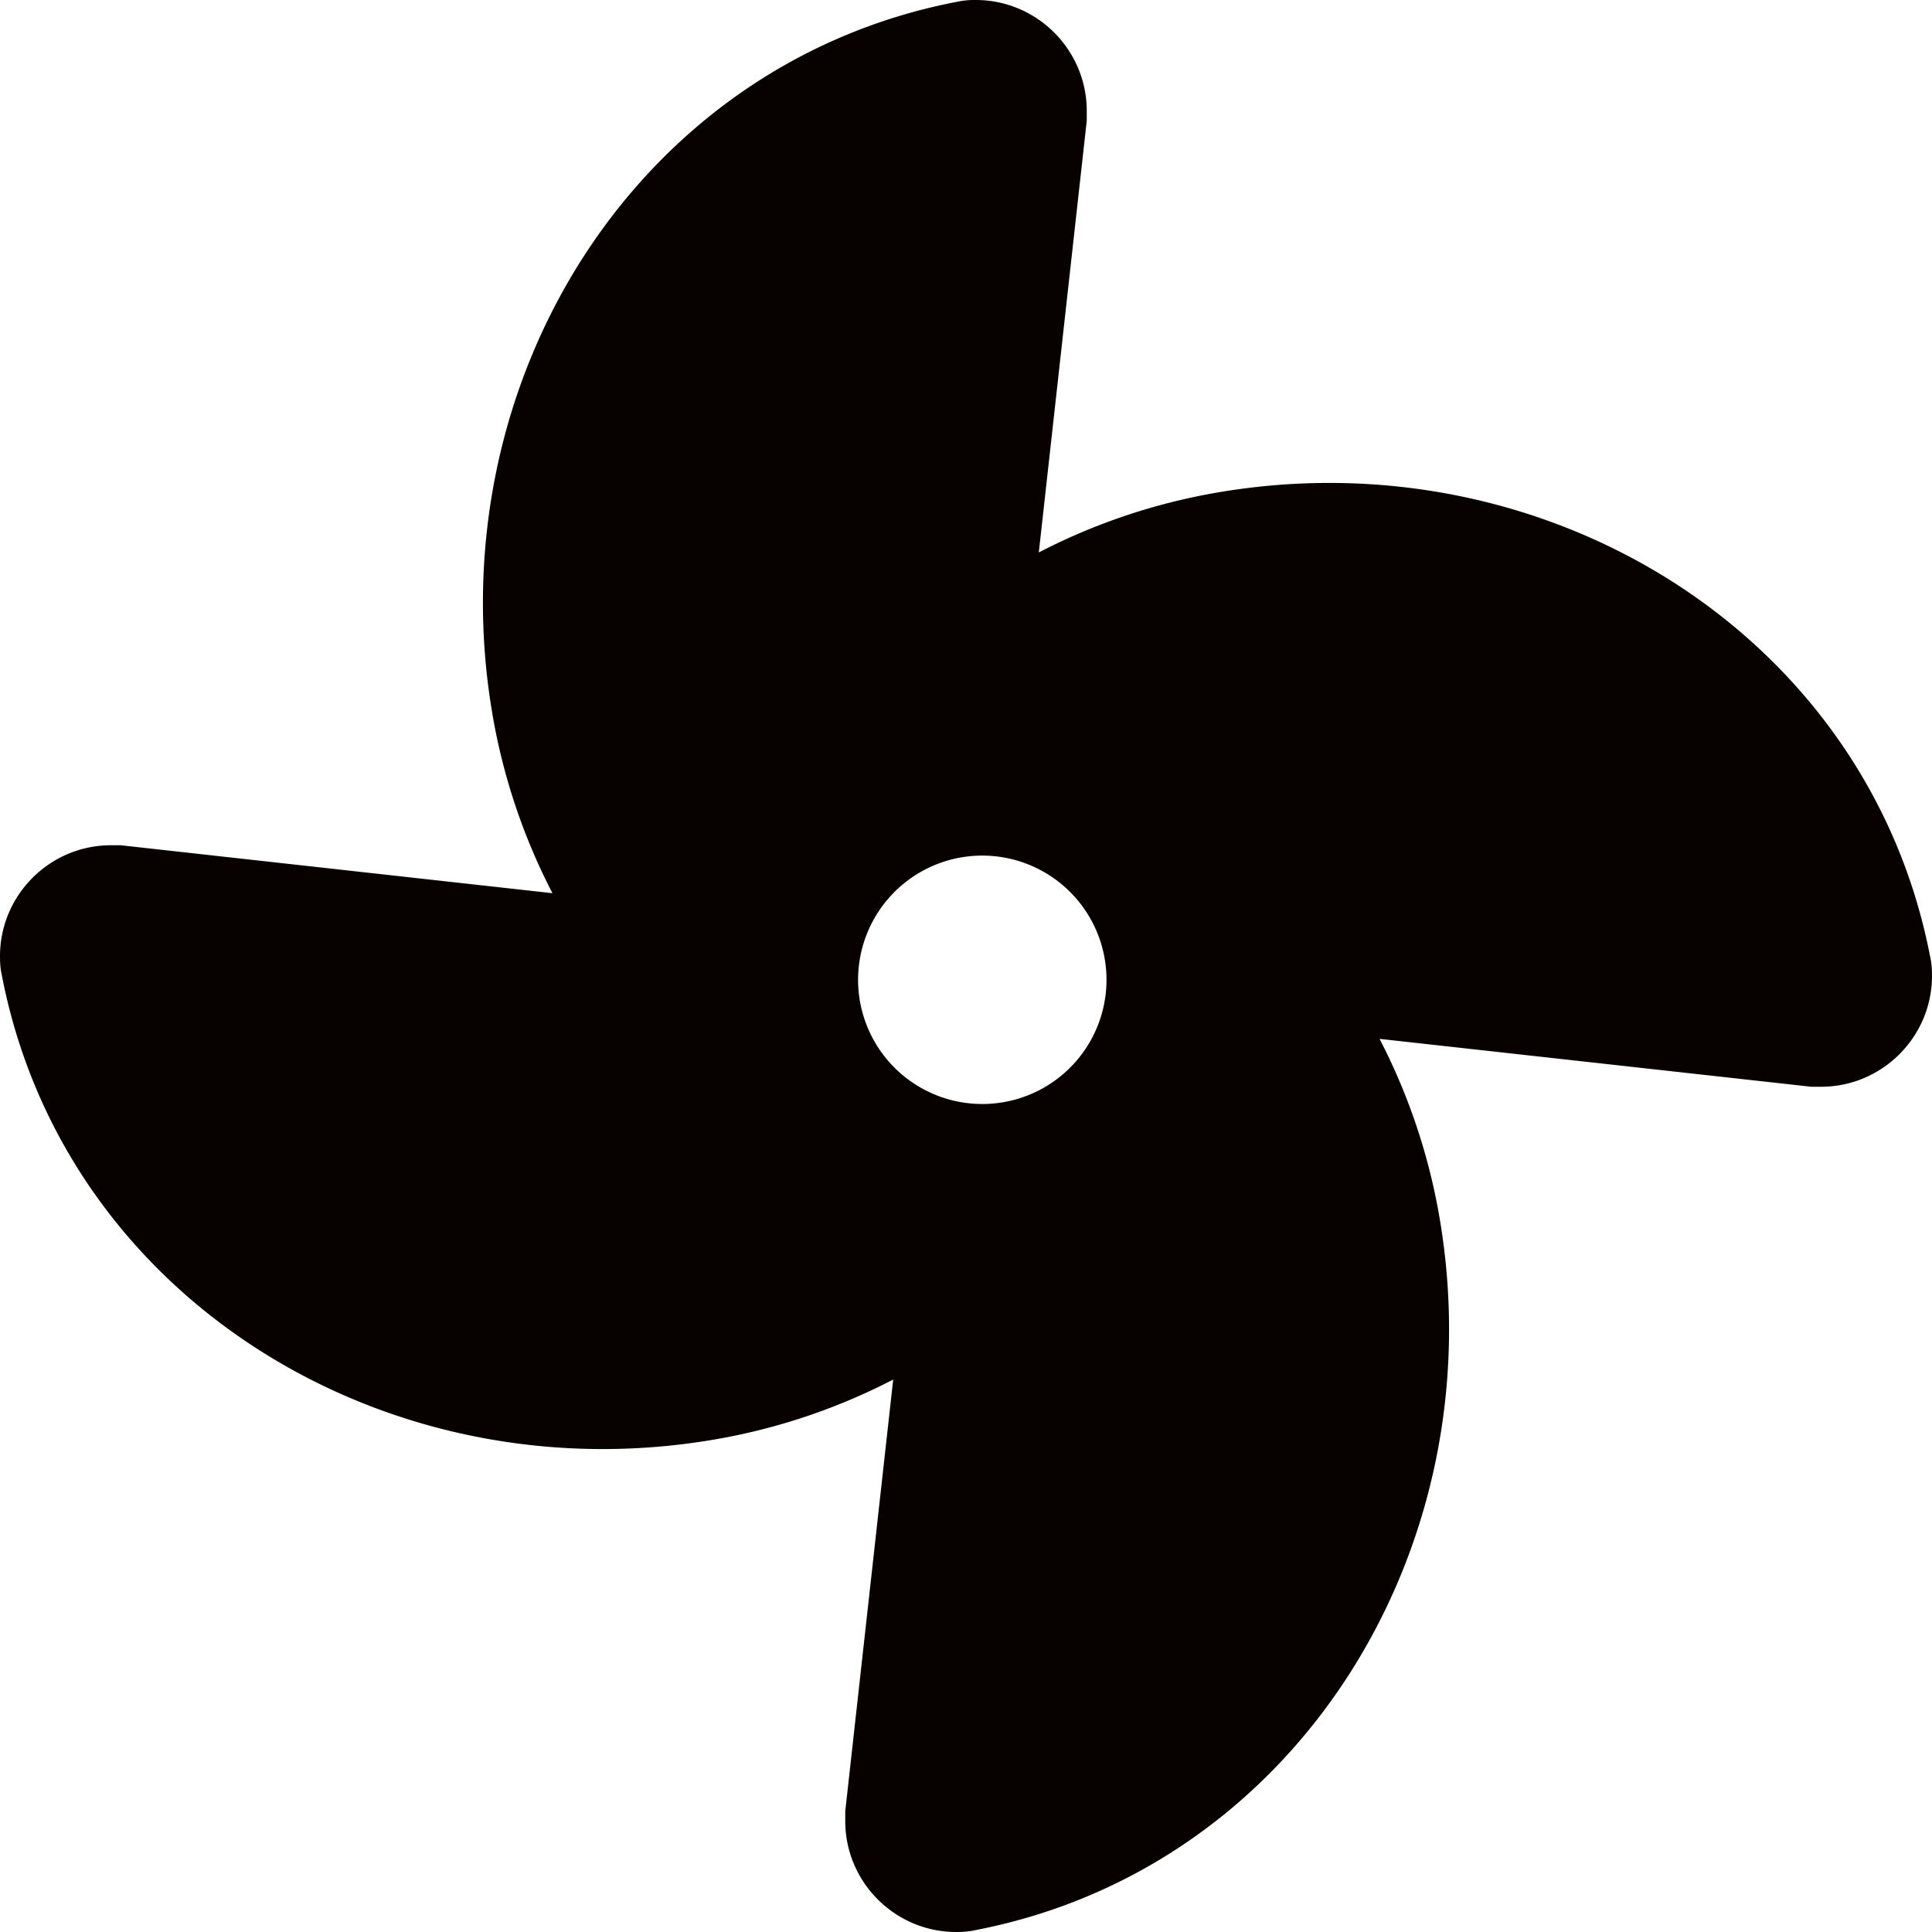
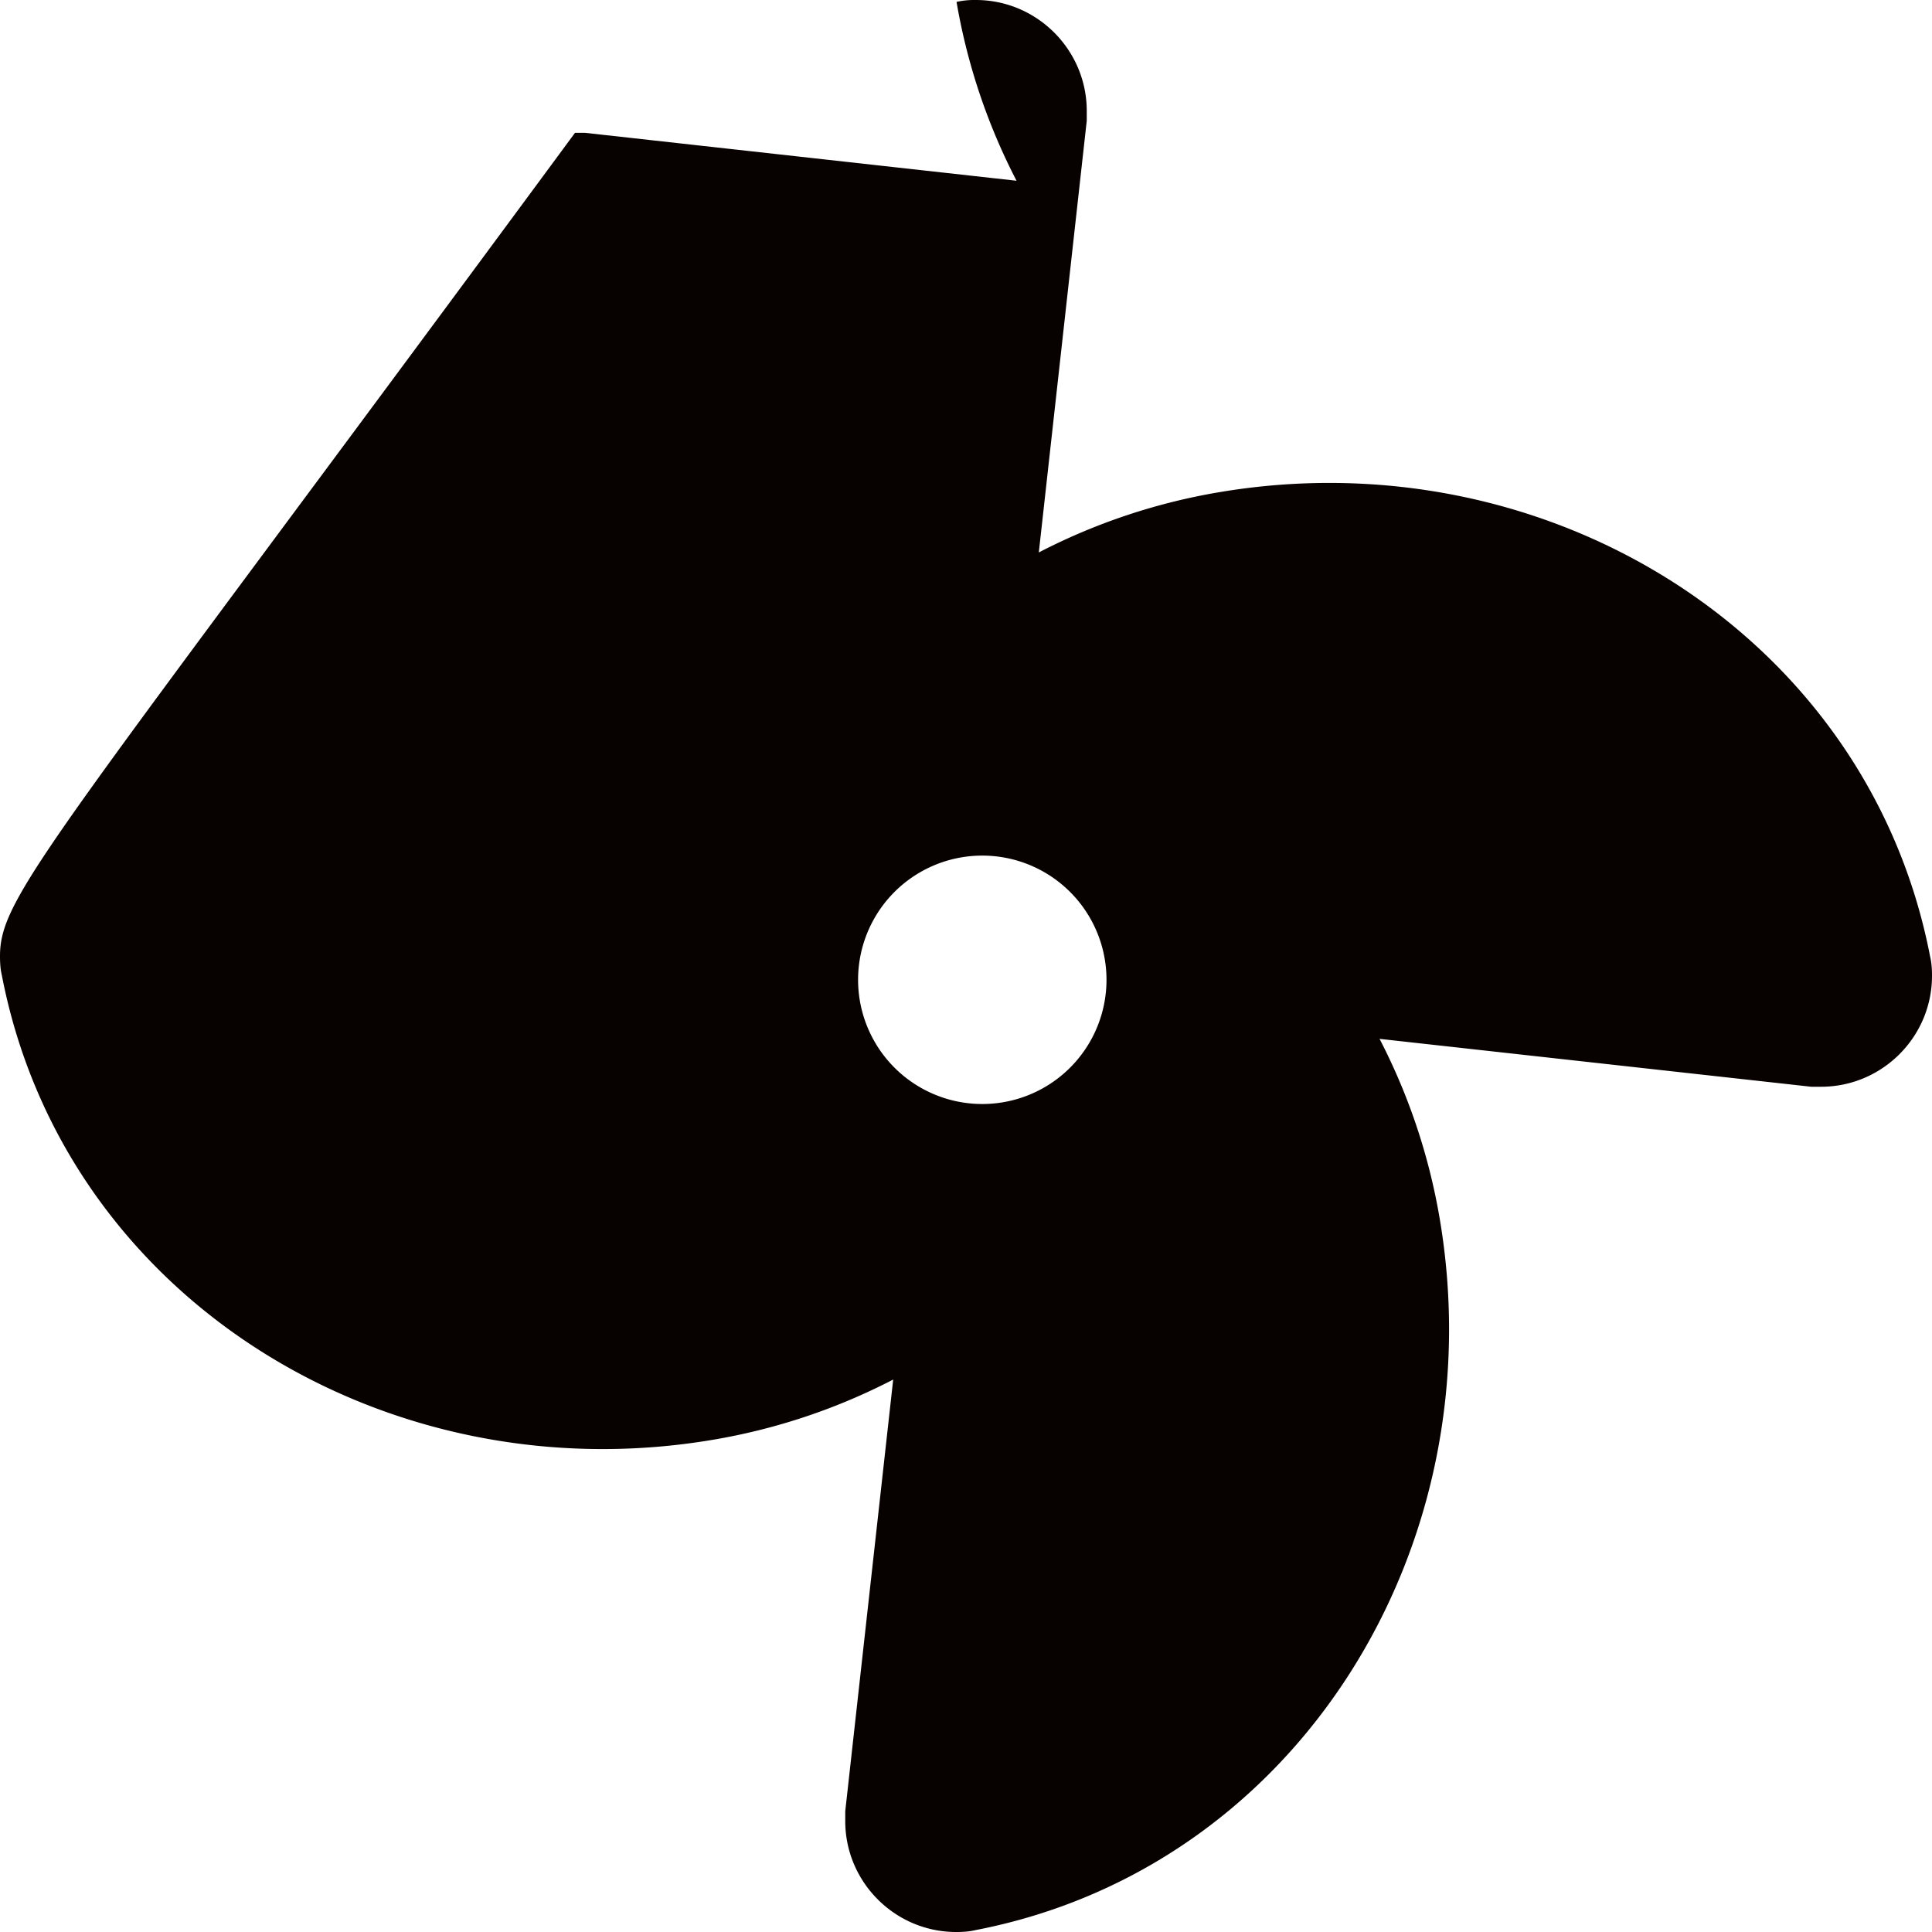
<svg xmlns="http://www.w3.org/2000/svg" width="38" height="38">
-   <path fill="#070100" fill-rule="evenodd" d="M19.271 16.829a2.443 2.443 0 1 1 0 4.885 2.443 2.443 0 0 1 0-4.885M19.193 0a1.64 1.64 0 0 0-.379.037C12.47 1.262 8.58 7.593 9.686 14.05a12.063 12.063 0 0 0 1.18 3.518l-8.491-.943h-.193C.98 16.625 0 17.605 0 18.807c0 .126.007.253.037.379 1.225 6.345 7.556 10.234 14.012 9.128a12.062 12.062 0 0 0 3.519-1.18l-.943 8.491v.193c0 1.202.98 2.182 2.182 2.182.126 0 .252-.007.379-.037 6.345-1.225 10.234-7.556 9.128-14.012a12.056 12.056 0 0 0-1.18-3.518l8.491.942h.193c1.202 0 2.182-.98 2.182-2.182 0-.126-.007-.252-.037-.379-1.225-6.345-7.556-10.234-14.012-9.128a12.062 12.062 0 0 0-3.519 1.18l.943-8.491v-.193C21.375.98 20.395 0 19.193 0" />
+   <path fill="#070100" fill-rule="evenodd" d="M19.271 16.829a2.443 2.443 0 1 1 0 4.885 2.443 2.443 0 0 1 0-4.885M19.193 0a1.64 1.64 0 0 0-.379.037a12.063 12.063 0 0 0 1.18 3.518l-8.491-.943h-.193C.98 16.625 0 17.605 0 18.807c0 .126.007.253.037.379 1.225 6.345 7.556 10.234 14.012 9.128a12.062 12.062 0 0 0 3.519-1.18l-.943 8.491v.193c0 1.202.98 2.182 2.182 2.182.126 0 .252-.007.379-.037 6.345-1.225 10.234-7.556 9.128-14.012a12.056 12.056 0 0 0-1.18-3.518l8.491.942h.193c1.202 0 2.182-.98 2.182-2.182 0-.126-.007-.252-.037-.379-1.225-6.345-7.556-10.234-14.012-9.128a12.062 12.062 0 0 0-3.519 1.18l.943-8.491v-.193C21.375.98 20.395 0 19.193 0" />
</svg>